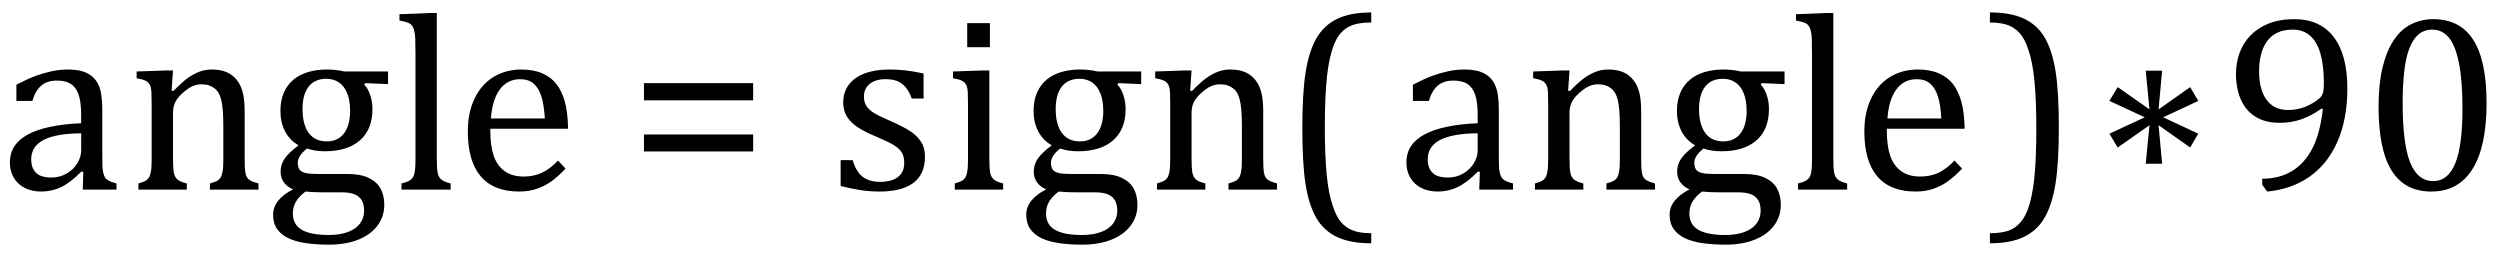
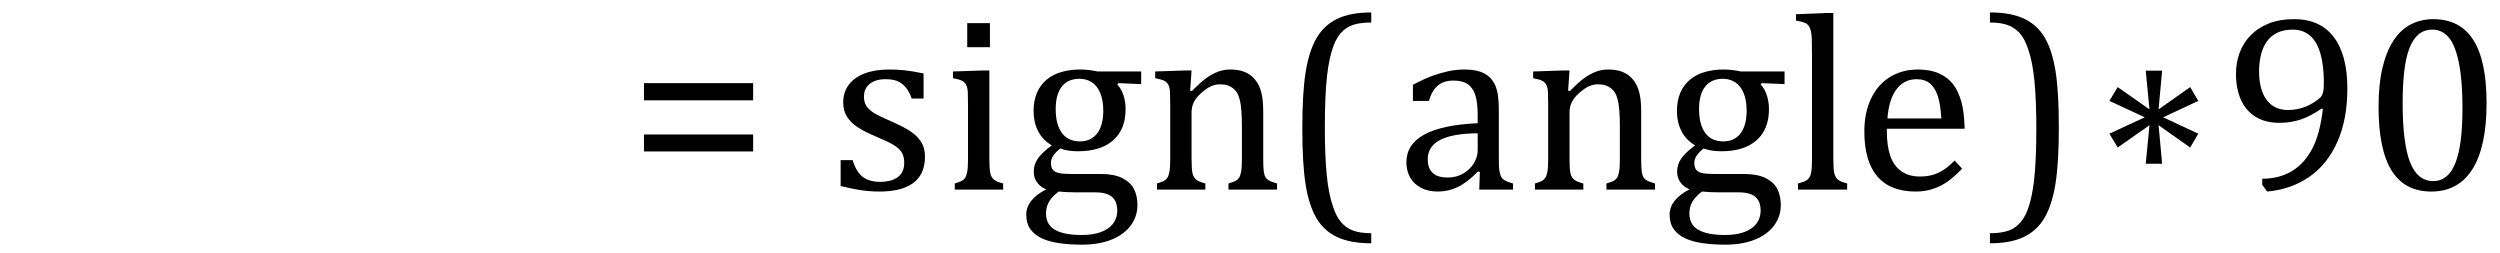
<svg xmlns="http://www.w3.org/2000/svg" stroke-dasharray="none" shape-rendering="auto" font-family="'Dialog'" width="197.813" text-rendering="auto" fill-opacity="1" contentScriptType="text/ecmascript" color-interpolation="auto" color-rendering="auto" preserveAspectRatio="xMidYMid meet" font-size="12" fill="black" stroke="black" image-rendering="auto" stroke-miterlimit="10" zoomAndPan="magnify" version="1.0" stroke-linecap="square" stroke-linejoin="miter" contentStyleType="text/css" font-style="normal" height="20" stroke-width="1" stroke-dashoffset="0" font-weight="normal" stroke-opacity="1" y="-5">
  <defs id="genericDefs" />
  <g>
    <g text-rendering="optimizeLegibility" transform="translate(0,15)" color-rendering="optimizeQuality" color-interpolation="linearRGB" image-rendering="optimizeQuality">
-       <path d="M6.594 -1.391 L6.453 -1.438 Q5.594 -0.562 4.852 -0.203 Q4.109 0.156 3.266 0.156 Q2.516 0.156 1.953 -0.133 Q1.391 -0.422 1.086 -0.945 Q0.781 -1.469 0.781 -2.156 Q0.781 -3.578 2.195 -4.352 Q3.609 -5.125 6.422 -5.25 L6.422 -5.891 Q6.422 -6.906 6.227 -7.492 Q6.031 -8.078 5.617 -8.352 Q5.203 -8.625 4.5 -8.625 Q3.734 -8.625 3.266 -8.227 Q2.797 -7.828 2.562 -7.016 L1.297 -7.016 L1.297 -8.297 Q2.234 -8.781 2.859 -9.008 Q3.484 -9.234 4.109 -9.367 Q4.734 -9.5 5.375 -9.5 Q6.344 -9.5 6.93 -9.195 Q7.516 -8.891 7.805 -8.258 Q8.094 -7.625 8.094 -6.344 L8.094 -2.938 Q8.094 -2.219 8.102 -1.922 Q8.109 -1.625 8.164 -1.367 Q8.219 -1.109 8.312 -0.961 Q8.406 -0.812 8.602 -0.703 Q8.797 -0.594 9.219 -0.484 L9.219 0 L6.547 0 L6.594 -1.391 ZM6.422 -4.453 Q4.438 -4.438 3.453 -3.93 Q2.469 -3.422 2.469 -2.391 Q2.469 -1.844 2.695 -1.516 Q2.922 -1.188 3.266 -1.07 Q3.609 -0.953 4.078 -0.953 Q4.734 -0.953 5.281 -1.273 Q5.828 -1.594 6.125 -2.094 Q6.422 -2.594 6.422 -3.078 L6.422 -4.453 ZM20.453 0 L16.609 0 L16.609 -0.484 Q17 -0.594 17.164 -0.68 Q17.328 -0.766 17.438 -0.922 Q17.547 -1.078 17.609 -1.406 Q17.672 -1.734 17.672 -2.406 L17.672 -4.969 Q17.672 -5.641 17.633 -6.203 Q17.594 -6.766 17.5 -7.117 Q17.406 -7.469 17.281 -7.672 Q17.156 -7.875 16.969 -8.016 Q16.781 -8.156 16.547 -8.242 Q16.312 -8.328 15.938 -8.328 Q15.562 -8.328 15.219 -8.172 Q14.875 -8.016 14.461 -7.648 Q14.047 -7.281 13.867 -6.914 Q13.688 -6.547 13.688 -6.078 L13.688 -2.438 Q13.688 -1.609 13.766 -1.281 Q13.844 -0.953 14.062 -0.781 Q14.281 -0.609 14.781 -0.484 L14.781 0 L10.953 0 L10.953 -0.484 Q11.328 -0.594 11.492 -0.68 Q11.656 -0.766 11.766 -0.922 Q11.875 -1.078 11.938 -1.406 Q12 -1.734 12 -2.406 L12 -6.672 Q12 -7.297 11.984 -7.68 Q11.969 -8.062 11.852 -8.289 Q11.734 -8.516 11.492 -8.625 Q11.25 -8.734 10.812 -8.812 L10.812 -9.344 L13.094 -9.422 L13.688 -9.422 L13.578 -7.828 L13.719 -7.797 Q14.438 -8.531 14.883 -8.844 Q15.328 -9.156 15.781 -9.328 Q16.234 -9.5 16.75 -9.5 Q17.281 -9.5 17.695 -9.375 Q18.109 -9.25 18.422 -8.992 Q18.734 -8.734 18.945 -8.359 Q19.156 -7.984 19.258 -7.461 Q19.359 -6.938 19.359 -6.125 L19.359 -2.438 Q19.359 -1.766 19.398 -1.461 Q19.438 -1.156 19.531 -0.992 Q19.625 -0.828 19.812 -0.719 Q20 -0.609 20.453 -0.484 L20.453 0 ZM30.703 -8.344 L28.906 -8.422 L28.812 -8.312 Q29.109 -8.016 29.289 -7.492 Q29.469 -6.969 29.469 -6.359 Q29.469 -4.766 28.484 -3.898 Q27.5 -3.031 25.703 -3.031 Q24.891 -3.031 24.297 -3.25 Q23.562 -2.672 23.562 -2.125 Q23.562 -1.766 23.703 -1.578 Q23.844 -1.391 24.172 -1.312 Q24.5 -1.234 25.156 -1.234 L27.5 -1.234 Q28.547 -1.234 29.195 -0.914 Q29.844 -0.594 30.125 -0.055 Q30.406 0.484 30.406 1.219 Q30.406 2.125 29.875 2.844 Q29.344 3.562 28.352 3.961 Q27.359 4.359 26.031 4.359 Q25.047 4.359 24.227 4.242 Q23.406 4.125 22.828 3.852 Q22.25 3.578 21.93 3.125 Q21.609 2.672 21.609 1.984 Q21.609 1.375 22.023 0.867 Q22.438 0.359 23.188 -0.016 Q22.734 -0.203 22.469 -0.562 Q22.203 -0.922 22.203 -1.422 Q22.203 -1.969 22.516 -2.438 Q22.828 -2.906 23.625 -3.5 Q22.922 -3.906 22.555 -4.609 Q22.188 -5.312 22.188 -6.219 Q22.188 -7.047 22.461 -7.672 Q22.734 -8.297 23.227 -8.703 Q23.719 -9.109 24.398 -9.305 Q25.078 -9.5 25.859 -9.5 Q26.562 -9.5 27.25 -9.344 L30.703 -9.344 L30.703 -8.344 ZM23.938 -6.375 Q23.938 -5.141 24.43 -4.477 Q24.922 -3.812 25.859 -3.812 Q26.359 -3.812 26.711 -4.008 Q27.062 -4.203 27.281 -4.531 Q27.5 -4.859 27.602 -5.297 Q27.703 -5.734 27.703 -6.219 Q27.703 -7.078 27.461 -7.648 Q27.219 -8.219 26.797 -8.492 Q26.375 -8.766 25.828 -8.766 Q24.906 -8.766 24.422 -8.148 Q23.938 -7.531 23.938 -6.375 ZM24.172 0.156 Q23.672 0.531 23.422 0.945 Q23.172 1.359 23.172 1.891 Q23.172 2.766 23.875 3.18 Q24.578 3.594 26.016 3.594 Q26.891 3.594 27.523 3.359 Q28.156 3.125 28.484 2.688 Q28.812 2.25 28.812 1.656 Q28.812 1.391 28.742 1.133 Q28.672 0.875 28.484 0.664 Q28.297 0.453 27.945 0.336 Q27.594 0.219 27.031 0.219 L25.578 0.219 Q24.781 0.219 24.172 0.156 ZM34.562 -2.438 Q34.562 -1.609 34.641 -1.281 Q34.719 -0.953 34.938 -0.781 Q35.156 -0.609 35.656 -0.484 L35.656 0 L31.766 0 L31.766 -0.484 Q32.266 -0.609 32.453 -0.742 Q32.641 -0.875 32.727 -1.07 Q32.812 -1.266 32.844 -1.594 Q32.875 -1.922 32.875 -2.438 L32.875 -10.609 Q32.875 -11.547 32.859 -11.922 Q32.844 -12.297 32.781 -12.555 Q32.719 -12.812 32.609 -12.961 Q32.5 -13.109 32.305 -13.195 Q32.109 -13.281 31.609 -13.375 L31.609 -13.875 L33.969 -13.969 L34.562 -13.969 L34.562 -2.438 ZM44.75 -1.656 Q44.125 -1 43.602 -0.633 Q43.078 -0.266 42.453 -0.055 Q41.828 0.156 41.078 0.156 Q39.062 0.156 38.039 -1.047 Q37.016 -2.25 37.016 -4.609 Q37.016 -6.062 37.539 -7.18 Q38.062 -8.297 39.031 -8.898 Q40 -9.5 41.25 -9.5 Q42.234 -9.5 42.93 -9.188 Q43.625 -8.875 44.039 -8.336 Q44.453 -7.797 44.688 -6.969 Q44.922 -6.141 44.953 -4.812 L38.797 -4.812 L38.797 -4.641 Q38.797 -3.484 39.055 -2.703 Q39.312 -1.922 39.906 -1.477 Q40.5 -1.031 41.438 -1.031 Q42.234 -1.031 42.875 -1.328 Q43.516 -1.625 44.156 -2.297 L44.75 -1.656 ZM43.109 -5.625 Q43.047 -6.688 42.844 -7.352 Q42.641 -8.016 42.234 -8.375 Q41.828 -8.734 41.156 -8.734 Q40.156 -8.734 39.555 -7.93 Q38.953 -7.125 38.844 -5.625 L43.109 -5.625 Z" stroke="none" />
-     </g>
+       </g>
    <g text-rendering="optimizeLegibility" transform="translate(49.734,15)" color-rendering="optimizeQuality" color-interpolation="linearRGB" image-rendering="optimizeQuality">
      <path d="M1.219 -7.062 L1.219 -8.422 L9.859 -8.422 L9.859 -7.062 L1.219 -7.062 ZM1.219 -3.016 L1.219 -4.359 L9.859 -4.359 L9.859 -3.016 L1.219 -3.016 Z" stroke="none" />
    </g>
    <g text-rendering="optimizeLegibility" transform="translate(61.594,15)" color-rendering="optimizeQuality" color-interpolation="linearRGB" image-rendering="optimizeQuality">
      <path d="M11.484 -7.203 L10.547 -7.203 Q10.344 -7.781 10.047 -8.117 Q9.75 -8.453 9.383 -8.594 Q9.016 -8.734 8.469 -8.734 Q7.688 -8.734 7.227 -8.367 Q6.766 -8 6.766 -7.359 Q6.766 -6.922 6.953 -6.625 Q7.141 -6.328 7.531 -6.078 Q7.922 -5.828 8.906 -5.406 Q9.906 -4.969 10.445 -4.609 Q10.984 -4.25 11.289 -3.773 Q11.594 -3.297 11.594 -2.625 Q11.594 -1.859 11.336 -1.328 Q11.078 -0.797 10.594 -0.469 Q10.109 -0.141 9.453 0.008 Q8.797 0.156 8.016 0.156 Q7.188 0.156 6.422 0.031 Q5.656 -0.094 4.922 -0.281 L4.922 -2.328 L5.875 -2.328 Q6.141 -1.422 6.656 -1.016 Q7.172 -0.609 8.078 -0.609 Q8.438 -0.609 8.773 -0.688 Q9.109 -0.766 9.375 -0.938 Q9.641 -1.109 9.797 -1.398 Q9.953 -1.688 9.953 -2.125 Q9.953 -2.625 9.758 -2.938 Q9.562 -3.25 9.148 -3.508 Q8.734 -3.766 7.703 -4.203 Q6.812 -4.578 6.273 -4.93 Q5.734 -5.281 5.43 -5.758 Q5.125 -6.234 5.125 -6.891 Q5.125 -7.703 5.562 -8.289 Q6 -8.875 6.82 -9.188 Q7.641 -9.5 8.734 -9.5 Q9.375 -9.5 9.977 -9.438 Q10.578 -9.375 11.484 -9.188 L11.484 -7.203 ZM16.734 -13.172 L16.734 -11.266 L14.938 -11.266 L14.938 -13.172 L16.734 -13.172 ZM13.953 -0.484 Q14.328 -0.594 14.492 -0.68 Q14.656 -0.766 14.766 -0.922 Q14.875 -1.078 14.938 -1.406 Q15 -1.734 15 -2.406 L15 -6.672 Q15 -7.297 14.984 -7.68 Q14.969 -8.062 14.852 -8.289 Q14.734 -8.516 14.492 -8.625 Q14.25 -8.734 13.812 -8.812 L13.812 -9.344 L16.094 -9.422 L16.688 -9.422 L16.688 -2.438 Q16.688 -1.609 16.766 -1.281 Q16.844 -0.953 17.062 -0.781 Q17.281 -0.609 17.781 -0.484 L17.781 0 L13.953 0 L13.953 -0.484 ZM28.703 -8.344 L26.906 -8.422 L26.812 -8.312 Q27.109 -8.016 27.289 -7.492 Q27.469 -6.969 27.469 -6.359 Q27.469 -4.766 26.484 -3.898 Q25.5 -3.031 23.703 -3.031 Q22.891 -3.031 22.297 -3.25 Q21.562 -2.672 21.562 -2.125 Q21.562 -1.766 21.703 -1.578 Q21.844 -1.391 22.172 -1.312 Q22.5 -1.234 23.156 -1.234 L25.5 -1.234 Q26.547 -1.234 27.195 -0.914 Q27.844 -0.594 28.125 -0.055 Q28.406 0.484 28.406 1.219 Q28.406 2.125 27.875 2.844 Q27.344 3.562 26.352 3.961 Q25.359 4.359 24.031 4.359 Q23.047 4.359 22.227 4.242 Q21.406 4.125 20.828 3.852 Q20.25 3.578 19.93 3.125 Q19.609 2.672 19.609 1.984 Q19.609 1.375 20.023 0.867 Q20.438 0.359 21.188 -0.016 Q20.734 -0.203 20.469 -0.562 Q20.203 -0.922 20.203 -1.422 Q20.203 -1.969 20.516 -2.438 Q20.828 -2.906 21.625 -3.5 Q20.922 -3.906 20.555 -4.609 Q20.188 -5.312 20.188 -6.219 Q20.188 -7.047 20.461 -7.672 Q20.734 -8.297 21.227 -8.703 Q21.719 -9.109 22.398 -9.305 Q23.078 -9.5 23.859 -9.5 Q24.562 -9.5 25.25 -9.344 L28.703 -9.344 L28.703 -8.344 ZM21.938 -6.375 Q21.938 -5.141 22.43 -4.477 Q22.922 -3.812 23.859 -3.812 Q24.359 -3.812 24.711 -4.008 Q25.062 -4.203 25.281 -4.531 Q25.5 -4.859 25.602 -5.297 Q25.703 -5.734 25.703 -6.219 Q25.703 -7.078 25.461 -7.648 Q25.219 -8.219 24.797 -8.492 Q24.375 -8.766 23.828 -8.766 Q22.906 -8.766 22.422 -8.148 Q21.938 -7.531 21.938 -6.375 ZM22.172 0.156 Q21.672 0.531 21.422 0.945 Q21.172 1.359 21.172 1.891 Q21.172 2.766 21.875 3.18 Q22.578 3.594 24.016 3.594 Q24.891 3.594 25.523 3.359 Q26.156 3.125 26.484 2.688 Q26.812 2.25 26.812 1.656 Q26.812 1.391 26.742 1.133 Q26.672 0.875 26.484 0.664 Q26.297 0.453 25.945 0.336 Q25.594 0.219 25.031 0.219 L23.578 0.219 Q22.781 0.219 22.172 0.156 ZM39.453 0 L35.609 0 L35.609 -0.484 Q36 -0.594 36.164 -0.68 Q36.328 -0.766 36.438 -0.922 Q36.547 -1.078 36.609 -1.406 Q36.672 -1.734 36.672 -2.406 L36.672 -4.969 Q36.672 -5.641 36.633 -6.203 Q36.594 -6.766 36.5 -7.117 Q36.406 -7.469 36.281 -7.672 Q36.156 -7.875 35.969 -8.016 Q35.781 -8.156 35.547 -8.242 Q35.312 -8.328 34.938 -8.328 Q34.562 -8.328 34.219 -8.172 Q33.875 -8.016 33.461 -7.648 Q33.047 -7.281 32.867 -6.914 Q32.688 -6.547 32.688 -6.078 L32.688 -2.438 Q32.688 -1.609 32.766 -1.281 Q32.844 -0.953 33.062 -0.781 Q33.281 -0.609 33.781 -0.484 L33.781 0 L29.953 0 L29.953 -0.484 Q30.328 -0.594 30.492 -0.68 Q30.656 -0.766 30.766 -0.922 Q30.875 -1.078 30.938 -1.406 Q31 -1.734 31 -2.406 L31 -6.672 Q31 -7.297 30.984 -7.68 Q30.969 -8.062 30.852 -8.289 Q30.734 -8.516 30.492 -8.625 Q30.25 -8.734 29.812 -8.812 L29.812 -9.344 L32.094 -9.422 L32.688 -9.422 L32.578 -7.828 L32.719 -7.797 Q33.438 -8.531 33.883 -8.844 Q34.328 -9.156 34.781 -9.328 Q35.234 -9.5 35.75 -9.5 Q36.281 -9.5 36.695 -9.375 Q37.109 -9.25 37.422 -8.992 Q37.734 -8.734 37.945 -8.359 Q38.156 -7.984 38.258 -7.461 Q38.359 -6.938 38.359 -6.125 L38.359 -2.438 Q38.359 -1.766 38.398 -1.461 Q38.438 -1.156 38.531 -0.992 Q38.625 -0.828 38.812 -0.719 Q39 -0.609 39.453 -0.484 L39.453 0 Z" stroke="none" />
    </g>
    <g text-rendering="optimizeLegibility" transform="translate(101.281,15)" color-rendering="optimizeQuality" color-interpolation="linearRGB" image-rendering="optimizeQuality">
      <path d="M7.219 4.25 Q5.562 4.25 4.508 3.75 Q3.453 3.25 2.867 2.234 Q2.281 1.219 2.023 -0.414 Q1.766 -2.047 1.766 -4.844 Q1.766 -7.625 2.023 -9.266 Q2.281 -10.906 2.867 -11.945 Q3.453 -12.984 4.508 -13.5 Q5.562 -14.016 7.219 -14.016 L7.219 -13.219 Q6.531 -13.219 6 -13.094 Q5.406 -12.953 4.984 -12.562 Q4.516 -12.141 4.234 -11.375 Q3.891 -10.469 3.719 -8.984 Q3.547 -7.406 3.547 -4.922 Q3.547 -2.719 3.695 -1.18 Q3.844 0.359 4.188 1.328 Q4.453 2.156 4.859 2.609 Q5.219 3.016 5.719 3.219 Q6.297 3.453 7.219 3.453 L7.219 4.25 Z" stroke="none" />
    </g>
    <g text-rendering="optimizeLegibility" transform="translate(110.5,15)" color-rendering="optimizeQuality" color-interpolation="linearRGB" image-rendering="optimizeQuality">
      <path d="M6.594 -1.391 L6.453 -1.438 Q5.594 -0.562 4.852 -0.203 Q4.109 0.156 3.266 0.156 Q2.516 0.156 1.953 -0.133 Q1.391 -0.422 1.086 -0.945 Q0.781 -1.469 0.781 -2.156 Q0.781 -3.578 2.195 -4.352 Q3.609 -5.125 6.422 -5.25 L6.422 -5.891 Q6.422 -6.906 6.227 -7.492 Q6.031 -8.078 5.617 -8.352 Q5.203 -8.625 4.5 -8.625 Q3.734 -8.625 3.266 -8.227 Q2.797 -7.828 2.562 -7.016 L1.297 -7.016 L1.297 -8.297 Q2.234 -8.781 2.859 -9.008 Q3.484 -9.234 4.109 -9.367 Q4.734 -9.5 5.375 -9.5 Q6.344 -9.5 6.93 -9.195 Q7.516 -8.891 7.805 -8.258 Q8.094 -7.625 8.094 -6.344 L8.094 -2.938 Q8.094 -2.219 8.102 -1.922 Q8.109 -1.625 8.164 -1.367 Q8.219 -1.109 8.312 -0.961 Q8.406 -0.812 8.602 -0.703 Q8.797 -0.594 9.219 -0.484 L9.219 0 L6.547 0 L6.594 -1.391 ZM6.422 -4.453 Q4.438 -4.438 3.453 -3.93 Q2.469 -3.422 2.469 -2.391 Q2.469 -1.844 2.695 -1.516 Q2.922 -1.188 3.266 -1.07 Q3.609 -0.953 4.078 -0.953 Q4.734 -0.953 5.281 -1.273 Q5.828 -1.594 6.125 -2.094 Q6.422 -2.594 6.422 -3.078 L6.422 -4.453 ZM20.453 0 L16.609 0 L16.609 -0.484 Q17 -0.594 17.164 -0.68 Q17.328 -0.766 17.438 -0.922 Q17.547 -1.078 17.609 -1.406 Q17.672 -1.734 17.672 -2.406 L17.672 -4.969 Q17.672 -5.641 17.633 -6.203 Q17.594 -6.766 17.5 -7.117 Q17.406 -7.469 17.281 -7.672 Q17.156 -7.875 16.969 -8.016 Q16.781 -8.156 16.547 -8.242 Q16.312 -8.328 15.938 -8.328 Q15.562 -8.328 15.219 -8.172 Q14.875 -8.016 14.461 -7.648 Q14.047 -7.281 13.867 -6.914 Q13.688 -6.547 13.688 -6.078 L13.688 -2.438 Q13.688 -1.609 13.766 -1.281 Q13.844 -0.953 14.062 -0.781 Q14.281 -0.609 14.781 -0.484 L14.781 0 L10.953 0 L10.953 -0.484 Q11.328 -0.594 11.492 -0.68 Q11.656 -0.766 11.766 -0.922 Q11.875 -1.078 11.938 -1.406 Q12 -1.734 12 -2.406 L12 -6.672 Q12 -7.297 11.984 -7.68 Q11.969 -8.062 11.852 -8.289 Q11.734 -8.516 11.492 -8.625 Q11.25 -8.734 10.812 -8.812 L10.812 -9.344 L13.094 -9.422 L13.688 -9.422 L13.578 -7.828 L13.719 -7.797 Q14.438 -8.531 14.883 -8.844 Q15.328 -9.156 15.781 -9.328 Q16.234 -9.5 16.75 -9.5 Q17.281 -9.5 17.695 -9.375 Q18.109 -9.25 18.422 -8.992 Q18.734 -8.734 18.945 -8.359 Q19.156 -7.984 19.258 -7.461 Q19.359 -6.938 19.359 -6.125 L19.359 -2.438 Q19.359 -1.766 19.398 -1.461 Q19.438 -1.156 19.531 -0.992 Q19.625 -0.828 19.812 -0.719 Q20 -0.609 20.453 -0.484 L20.453 0 ZM30.703 -8.344 L28.906 -8.422 L28.812 -8.312 Q29.109 -8.016 29.289 -7.492 Q29.469 -6.969 29.469 -6.359 Q29.469 -4.766 28.484 -3.898 Q27.5 -3.031 25.703 -3.031 Q24.891 -3.031 24.297 -3.25 Q23.562 -2.672 23.562 -2.125 Q23.562 -1.766 23.703 -1.578 Q23.844 -1.391 24.172 -1.312 Q24.5 -1.234 25.156 -1.234 L27.5 -1.234 Q28.547 -1.234 29.195 -0.914 Q29.844 -0.594 30.125 -0.055 Q30.406 0.484 30.406 1.219 Q30.406 2.125 29.875 2.844 Q29.344 3.562 28.352 3.961 Q27.359 4.359 26.031 4.359 Q25.047 4.359 24.227 4.242 Q23.406 4.125 22.828 3.852 Q22.25 3.578 21.93 3.125 Q21.609 2.672 21.609 1.984 Q21.609 1.375 22.023 0.867 Q22.438 0.359 23.188 -0.016 Q22.734 -0.203 22.469 -0.562 Q22.203 -0.922 22.203 -1.422 Q22.203 -1.969 22.516 -2.438 Q22.828 -2.906 23.625 -3.5 Q22.922 -3.906 22.555 -4.609 Q22.188 -5.312 22.188 -6.219 Q22.188 -7.047 22.461 -7.672 Q22.734 -8.297 23.227 -8.703 Q23.719 -9.109 24.398 -9.305 Q25.078 -9.5 25.859 -9.5 Q26.562 -9.5 27.25 -9.344 L30.703 -9.344 L30.703 -8.344 ZM23.938 -6.375 Q23.938 -5.141 24.43 -4.477 Q24.922 -3.812 25.859 -3.812 Q26.359 -3.812 26.711 -4.008 Q27.062 -4.203 27.281 -4.531 Q27.5 -4.859 27.602 -5.297 Q27.703 -5.734 27.703 -6.219 Q27.703 -7.078 27.461 -7.648 Q27.219 -8.219 26.797 -8.492 Q26.375 -8.766 25.828 -8.766 Q24.906 -8.766 24.422 -8.148 Q23.938 -7.531 23.938 -6.375 ZM24.172 0.156 Q23.672 0.531 23.422 0.945 Q23.172 1.359 23.172 1.891 Q23.172 2.766 23.875 3.18 Q24.578 3.594 26.016 3.594 Q26.891 3.594 27.523 3.359 Q28.156 3.125 28.484 2.688 Q28.812 2.25 28.812 1.656 Q28.812 1.391 28.742 1.133 Q28.672 0.875 28.484 0.664 Q28.297 0.453 27.945 0.336 Q27.594 0.219 27.031 0.219 L25.578 0.219 Q24.781 0.219 24.172 0.156 ZM34.562 -2.438 Q34.562 -1.609 34.641 -1.281 Q34.719 -0.953 34.938 -0.781 Q35.156 -0.609 35.656 -0.484 L35.656 0 L31.766 0 L31.766 -0.484 Q32.266 -0.609 32.453 -0.742 Q32.641 -0.875 32.727 -1.07 Q32.812 -1.266 32.844 -1.594 Q32.875 -1.922 32.875 -2.438 L32.875 -10.609 Q32.875 -11.547 32.859 -11.922 Q32.844 -12.297 32.781 -12.555 Q32.719 -12.812 32.609 -12.961 Q32.5 -13.109 32.305 -13.195 Q32.109 -13.281 31.609 -13.375 L31.609 -13.875 L33.969 -13.969 L34.562 -13.969 L34.562 -2.438 ZM44.75 -1.656 Q44.125 -1 43.602 -0.633 Q43.078 -0.266 42.453 -0.055 Q41.828 0.156 41.078 0.156 Q39.062 0.156 38.039 -1.047 Q37.016 -2.25 37.016 -4.609 Q37.016 -6.062 37.539 -7.18 Q38.062 -8.297 39.031 -8.898 Q40 -9.5 41.25 -9.5 Q42.234 -9.5 42.93 -9.188 Q43.625 -8.875 44.039 -8.336 Q44.453 -7.797 44.688 -6.969 Q44.922 -6.141 44.953 -4.812 L38.797 -4.812 L38.797 -4.641 Q38.797 -3.484 39.055 -2.703 Q39.312 -1.922 39.906 -1.477 Q40.5 -1.031 41.438 -1.031 Q42.234 -1.031 42.875 -1.328 Q43.516 -1.625 44.156 -2.297 L44.75 -1.656 ZM43.109 -5.625 Q43.047 -6.688 42.844 -7.352 Q42.641 -8.016 42.234 -8.375 Q41.828 -8.734 41.156 -8.734 Q40.156 -8.734 39.555 -7.93 Q38.953 -7.125 38.844 -5.625 L43.109 -5.625 Z" stroke="none" />
    </g>
    <g text-rendering="optimizeLegibility" transform="translate(157.031,15)" color-rendering="optimizeQuality" color-interpolation="linearRGB" image-rendering="optimizeQuality">
      <path d="M0.422 -14.016 Q2.078 -14.016 3.133 -13.516 Q4.188 -13.016 4.773 -12 Q5.359 -10.984 5.617 -9.352 Q5.875 -7.719 5.875 -4.922 Q5.875 -2.156 5.617 -0.508 Q5.359 1.141 4.773 2.18 Q4.188 3.219 3.133 3.734 Q2.078 4.25 0.422 4.25 L0.422 3.453 Q1.109 3.453 1.625 3.328 Q2.234 3.188 2.641 2.797 Q3.109 2.375 3.406 1.609 Q3.75 0.703 3.922 -0.781 Q4.094 -2.359 4.094 -4.844 Q4.094 -7.047 3.945 -8.586 Q3.797 -10.125 3.453 -11.094 Q3.188 -11.922 2.781 -12.375 Q2.406 -12.781 1.922 -12.984 Q1.344 -13.219 0.422 -13.219 L0.422 -14.016 Z" stroke="none" />
    </g>
    <g text-rendering="optimizeLegibility" transform="translate(165.594,15)" color-rendering="optimizeQuality" color-interpolation="linearRGB" image-rendering="optimizeQuality">
      <path d="M8.344 -4.422 L7.703 -3.328 L5.203 -5.094 L5.484 -2.047 L4.188 -2.047 L4.484 -5.094 L1.969 -3.328 L1.312 -4.422 L4.109 -5.719 L1.312 -7.016 L1.969 -8.109 L4.484 -6.344 L4.188 -9.406 L5.484 -9.406 L5.203 -6.344 L7.703 -8.109 L8.344 -7.016 L5.562 -5.719 L8.344 -4.422 Z" stroke="none" />
    </g>
    <g text-rendering="optimizeLegibility" transform="translate(175.938,15)" color-rendering="optimizeQuality" color-interpolation="linearRGB" image-rendering="optimizeQuality">
      <path d="M3.062 -0.375 L3.062 -0.859 Q4.422 -0.859 5.422 -1.469 Q6.422 -2.078 7.031 -3.258 Q7.641 -4.438 7.859 -6.375 L7.75 -6.406 Q6.938 -5.828 6.141 -5.555 Q5.344 -5.281 4.422 -5.281 Q3.312 -5.281 2.539 -5.758 Q1.766 -6.234 1.375 -7.109 Q0.984 -7.984 0.984 -9.156 Q0.984 -10.047 1.273 -10.828 Q1.562 -11.609 2.141 -12.203 Q2.719 -12.797 3.578 -13.141 Q4.438 -13.484 5.594 -13.484 Q7.641 -13.484 8.719 -12.07 Q9.797 -10.656 9.797 -8 Q9.797 -5.562 9.008 -3.781 Q8.219 -2 6.789 -1.008 Q5.359 -0.016 3.453 0.156 L3.062 -0.375 ZM5.094 -6.297 Q5.453 -6.297 5.797 -6.359 Q6.141 -6.422 6.461 -6.547 Q6.781 -6.672 7.086 -6.859 Q7.391 -7.047 7.641 -7.266 Q7.719 -7.344 7.789 -7.469 Q7.859 -7.594 7.898 -7.805 Q7.938 -8.016 7.938 -8.453 Q7.938 -9.781 7.672 -10.734 Q7.406 -11.688 6.852 -12.172 Q6.297 -12.656 5.484 -12.656 Q4.75 -12.656 4.242 -12.406 Q3.734 -12.156 3.422 -11.711 Q3.109 -11.266 2.961 -10.664 Q2.812 -10.062 2.812 -9.359 Q2.812 -7.906 3.406 -7.102 Q4 -6.297 5.094 -6.297 ZM16.438 0.156 Q14.328 0.156 13.297 -1.508 Q12.266 -3.172 12.266 -6.547 Q12.266 -8.344 12.578 -9.648 Q12.891 -10.953 13.461 -11.812 Q14.031 -12.672 14.836 -13.078 Q15.641 -13.484 16.594 -13.484 Q18.719 -13.484 19.766 -11.836 Q20.812 -10.188 20.812 -6.844 Q20.812 -3.391 19.695 -1.617 Q18.578 0.156 16.438 0.156 ZM14.172 -6.844 Q14.172 -3.656 14.758 -2.164 Q15.344 -0.672 16.594 -0.672 Q17.766 -0.672 18.336 -2.078 Q18.906 -3.484 18.906 -6.422 Q18.906 -8.656 18.617 -10.055 Q18.328 -11.453 17.805 -12.055 Q17.281 -12.656 16.531 -12.656 Q15.859 -12.656 15.406 -12.258 Q14.953 -11.859 14.68 -11.109 Q14.406 -10.359 14.289 -9.273 Q14.172 -8.188 14.172 -6.844 Z" stroke="none" />
    </g>
  </g>
</svg>